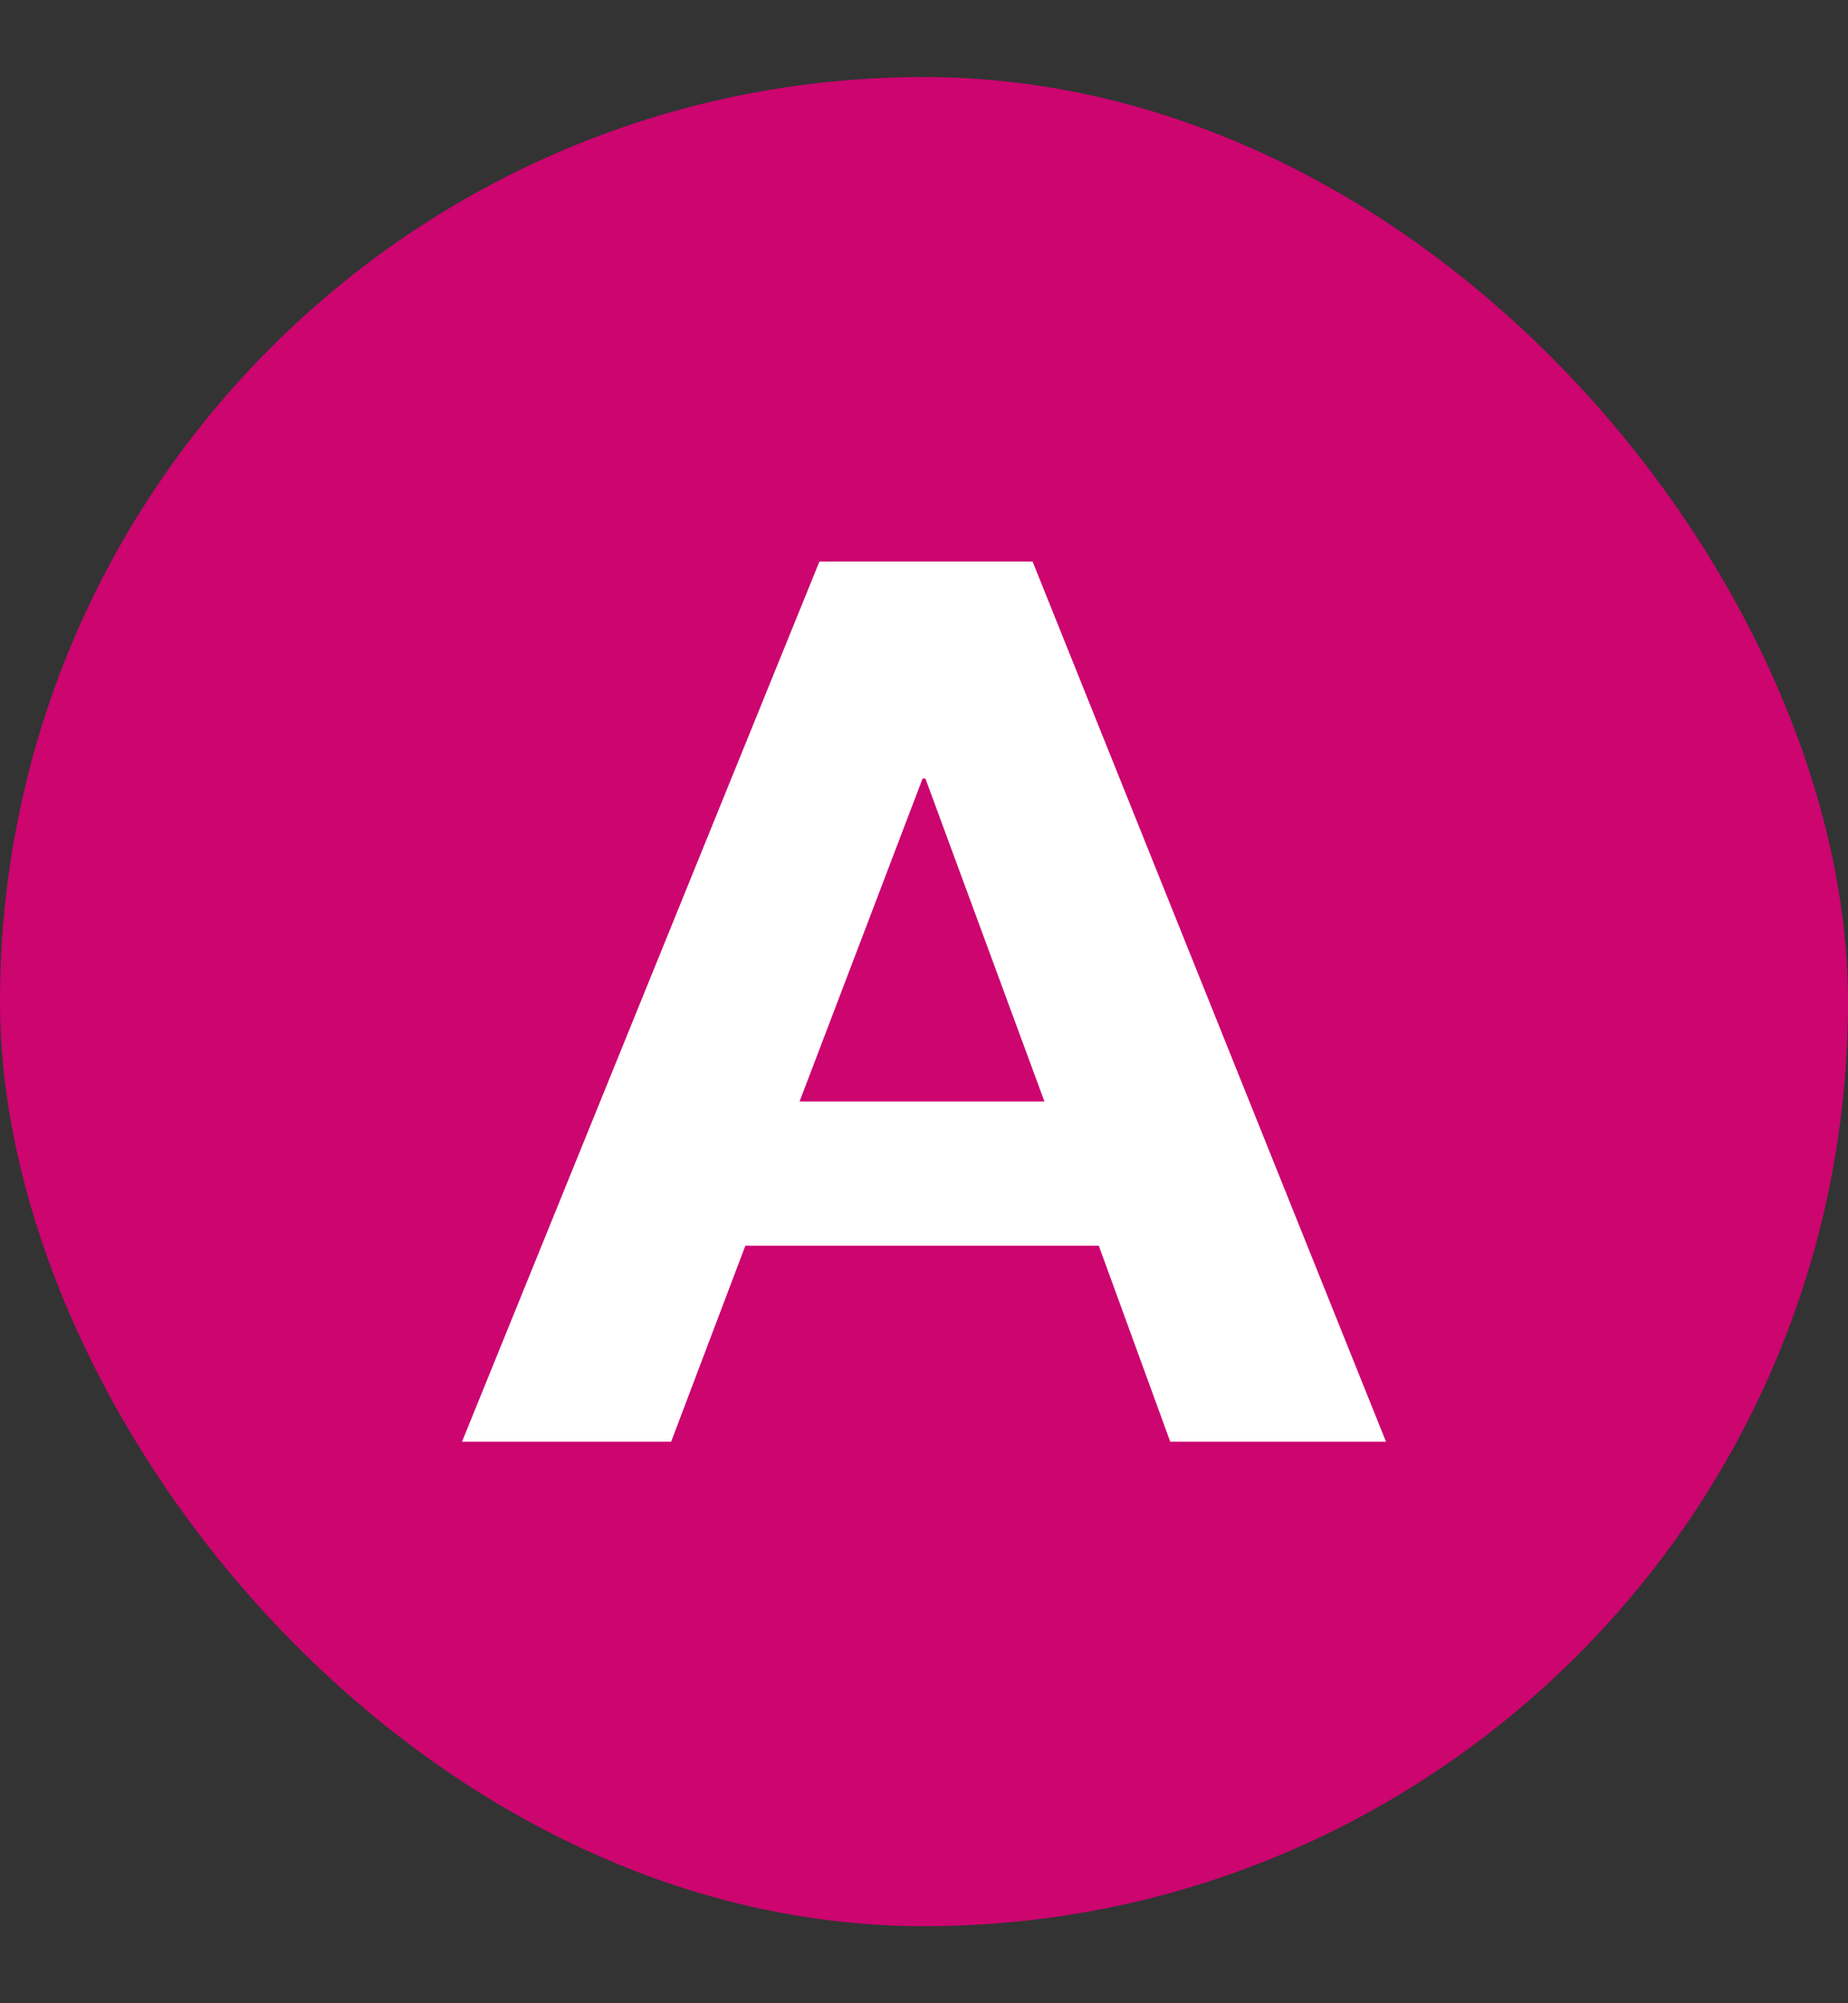
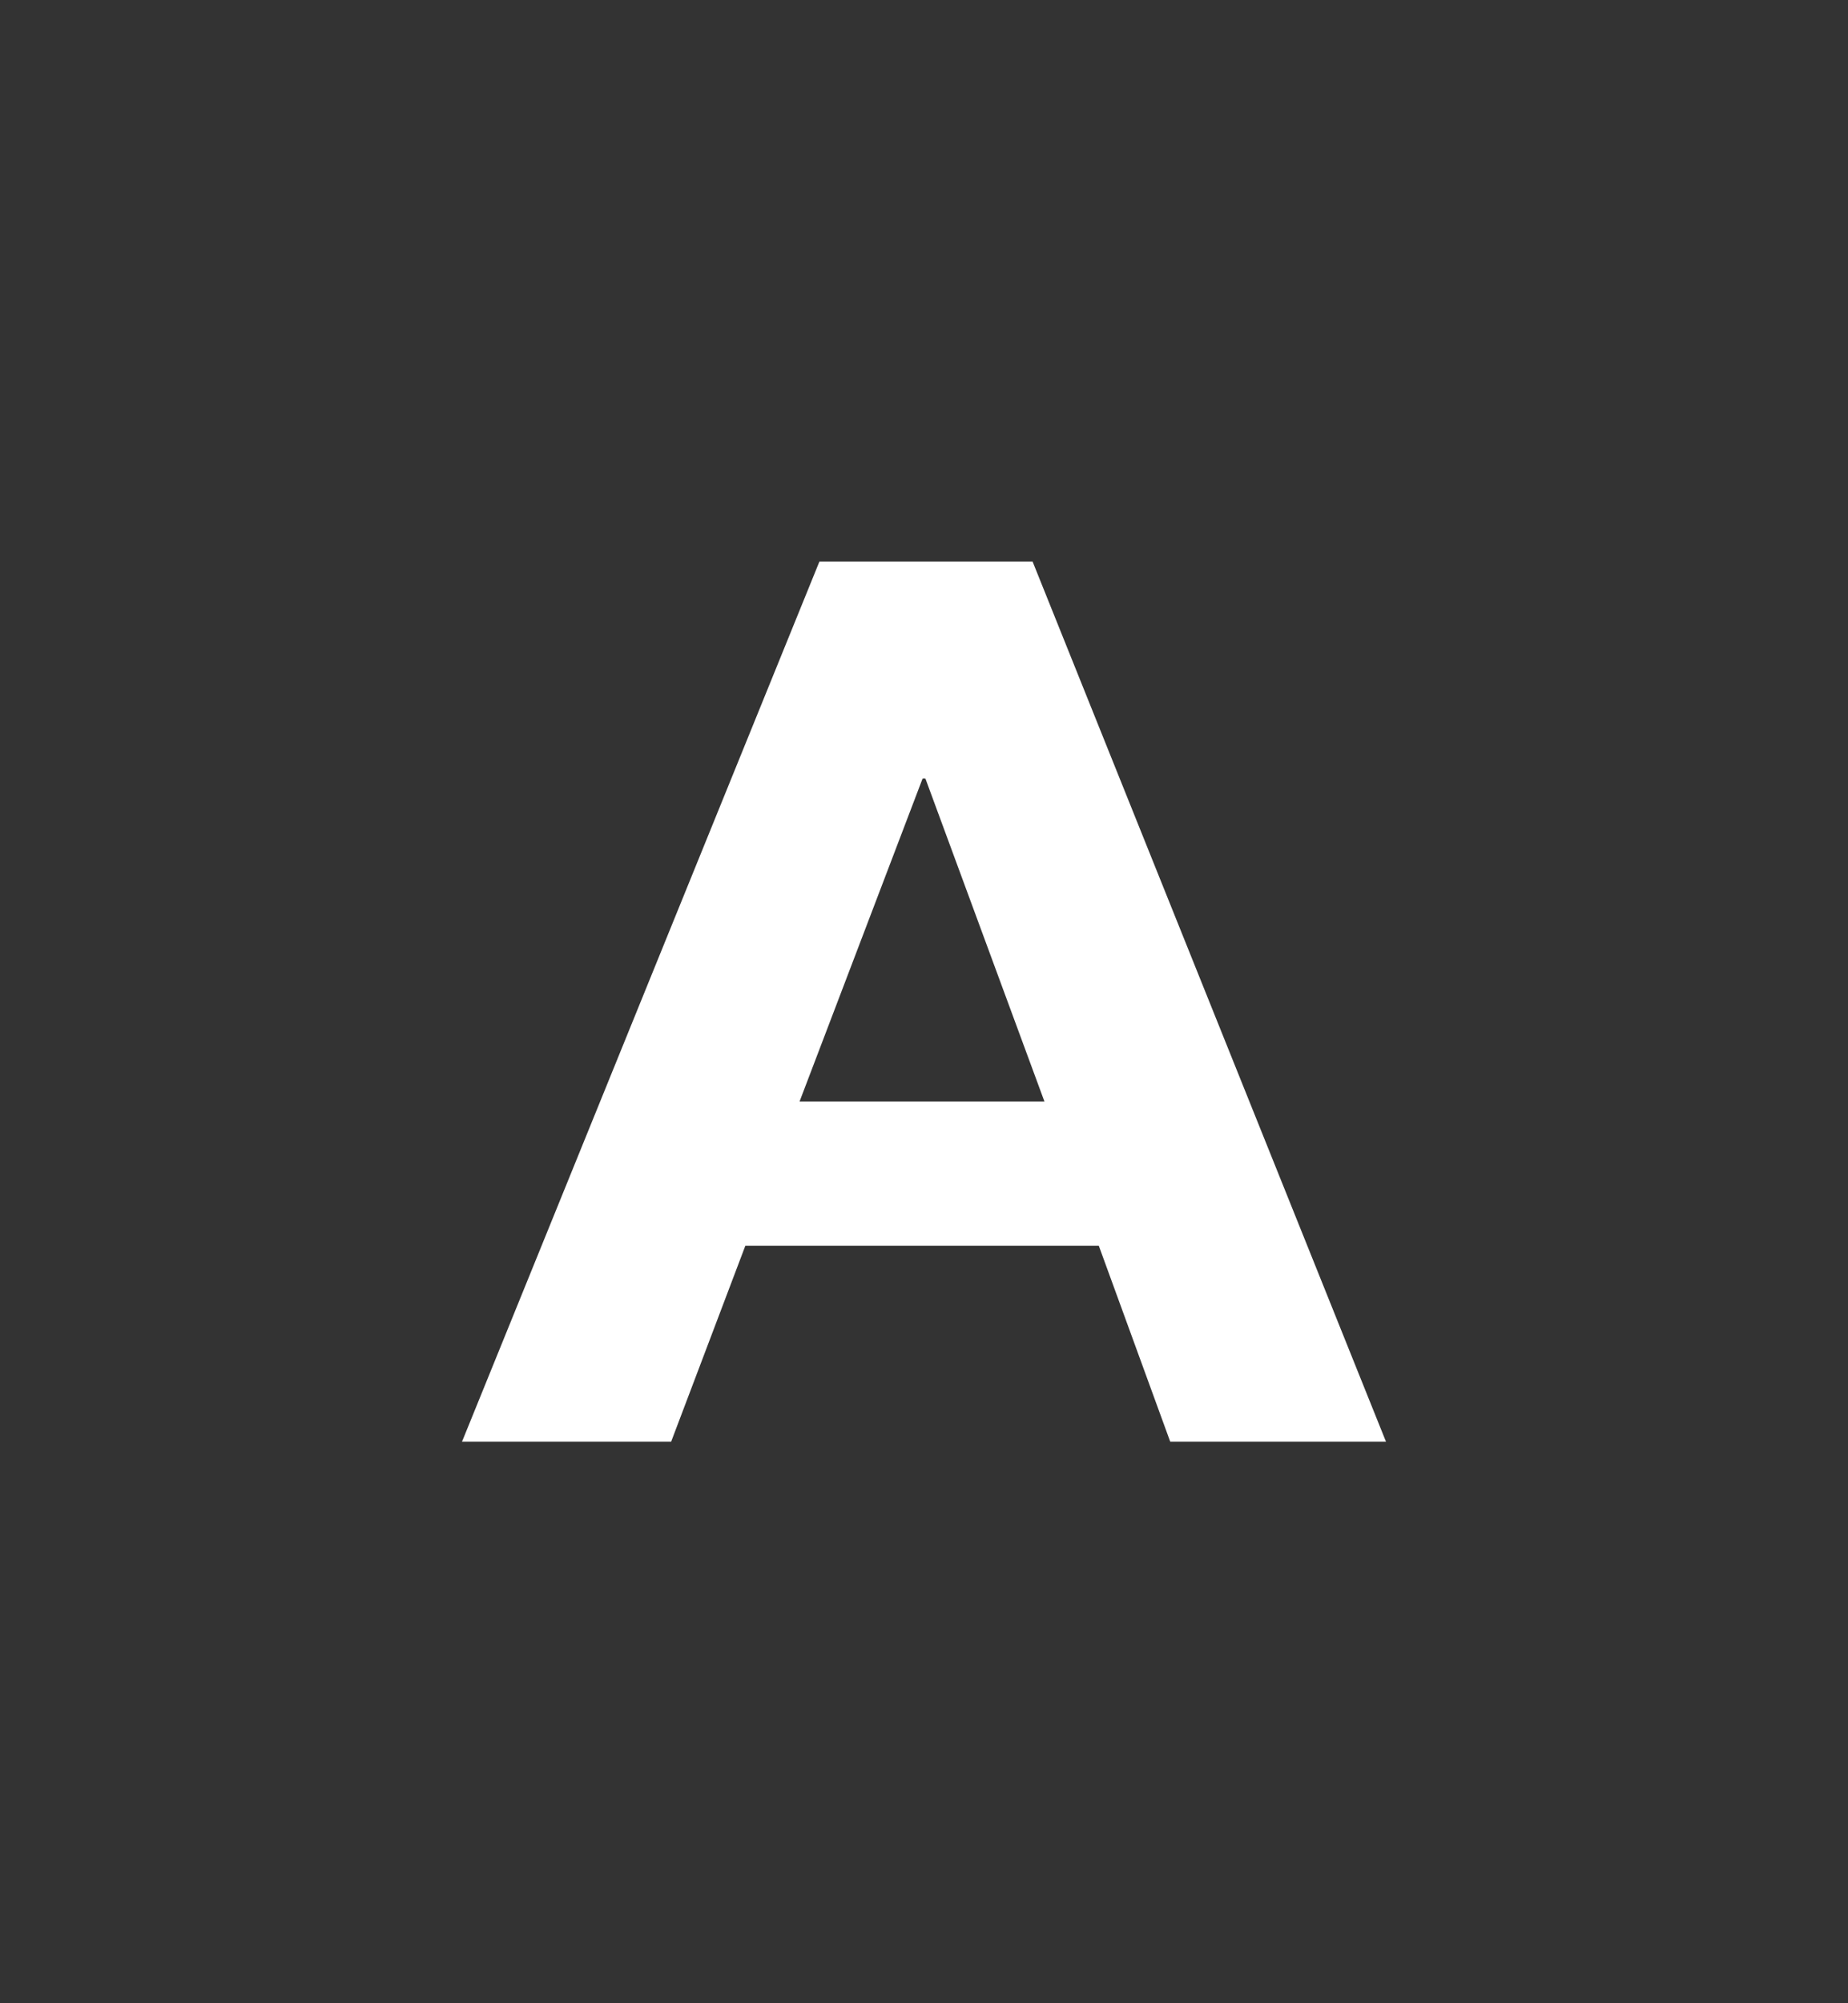
<svg xmlns="http://www.w3.org/2000/svg" width="12" height="13" viewBox="0 0 12 13" fill="none">
  <rect x="0" y="0" width="12" height="13" fill="#333333" stroke="none" />
-   <rect y="0.5" width="12" height="12" rx="6" fill="#CC056F" />
  <path d="M5.192 7.148H6.782L6.009 5.052H5.991L5.192 7.148ZM5.321 3.644H6.705L9 9.356H7.599L7.135 8.084H4.84L4.358 9.356H3L5.321 3.644Z" fill="white" />
</svg>